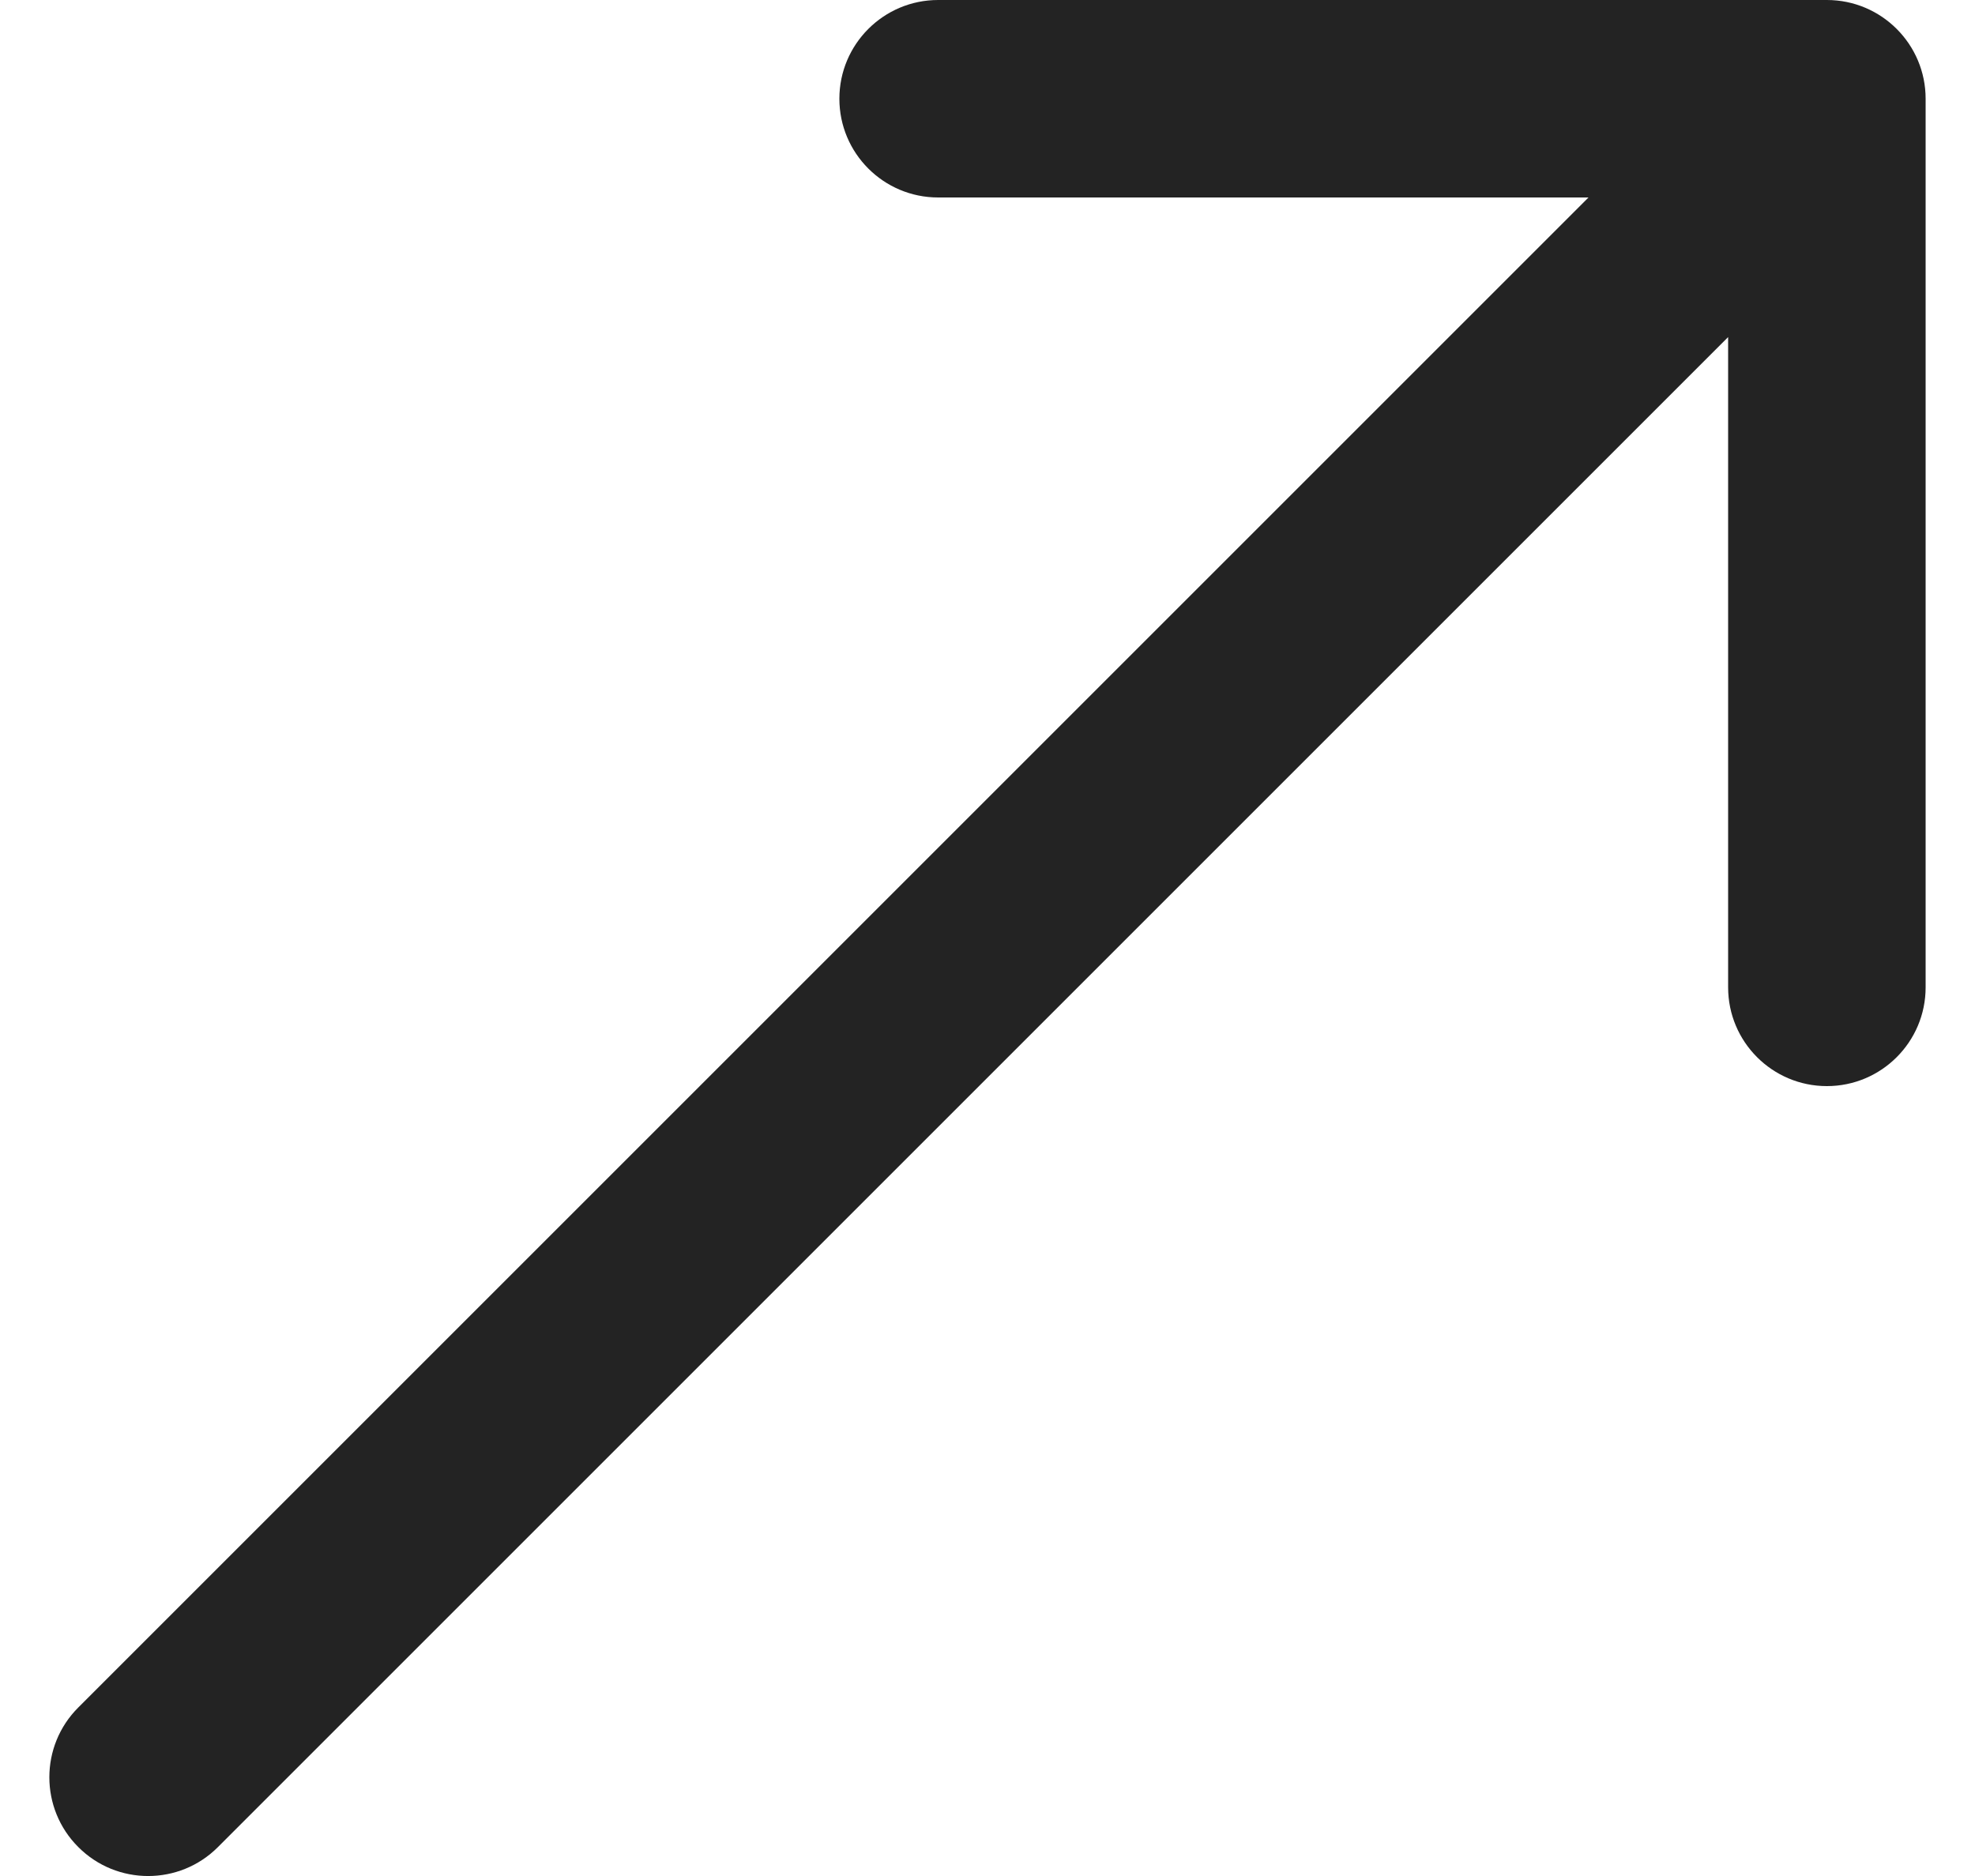
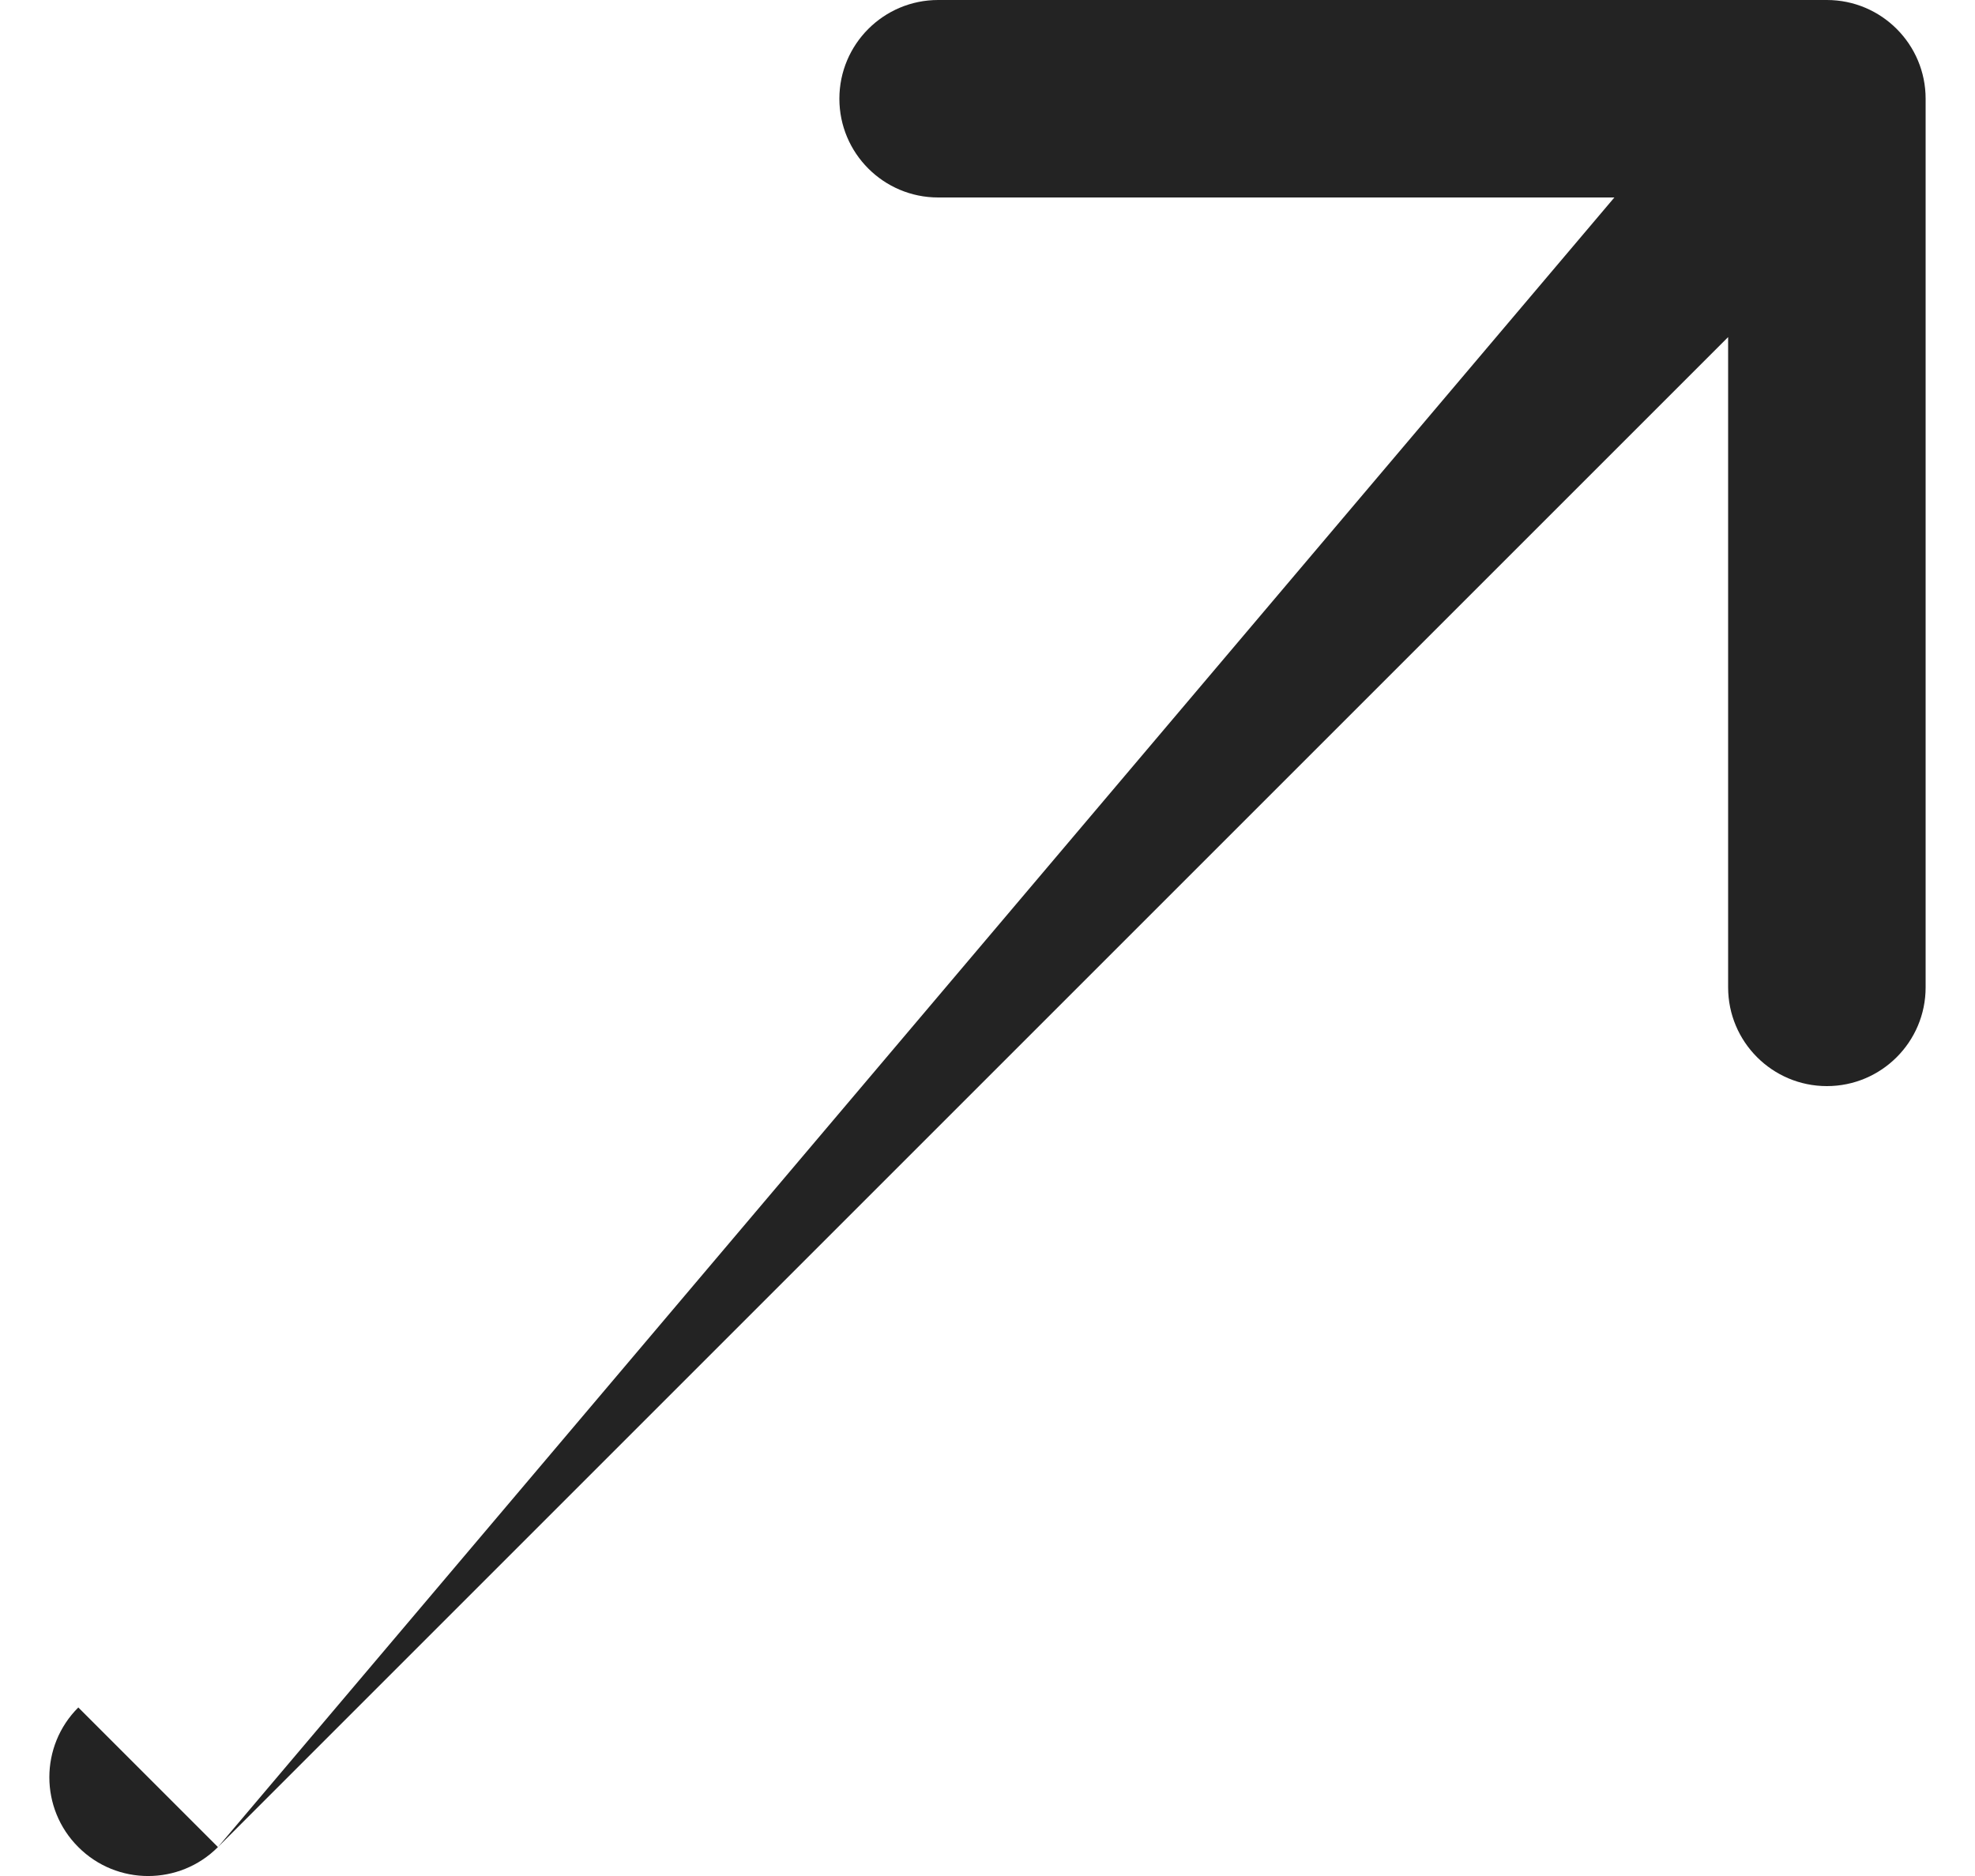
<svg xmlns="http://www.w3.org/2000/svg" width="20" height="19" viewBox="0 0 20 19" fill="none">
-   <path d="M0.793 17.293C0.402 17.683 0.402 18.317 0.793 18.707C1.183 19.098 1.817 19.098 2.207 18.707L0.793 17.293ZM19.5 1C19.5 0.448 19.052 -2.38513e-06 18.5 -2.5449e-06L9.5 -2.26823e-07C8.948 -4.7089e-07 8.5 0.448 8.5 1C8.5 1.552 8.948 2 9.5 2L17.5 2L17.5 10C17.5 10.552 17.948 11 18.5 11C19.052 11 19.5 10.552 19.5 10L19.5 1ZM2.207 18.707L19.207 1.707L17.793 0.293L0.793 17.293L2.207 18.707Z" fill="#232323" />
+   <path d="M0.793 17.293C0.402 17.683 0.402 18.317 0.793 18.707C1.183 19.098 1.817 19.098 2.207 18.707L0.793 17.293ZM19.5 1C19.5 0.448 19.052 -2.38513e-06 18.5 -2.5449e-06L9.5 -2.26823e-07C8.948 -4.7089e-07 8.5 0.448 8.5 1C8.5 1.552 8.948 2 9.5 2L17.5 2L17.5 10C17.5 10.552 17.948 11 18.5 11C19.052 11 19.5 10.552 19.5 10L19.5 1ZM2.207 18.707L19.207 1.707L17.793 0.293L2.207 18.707Z" fill="#232323" />
</svg>